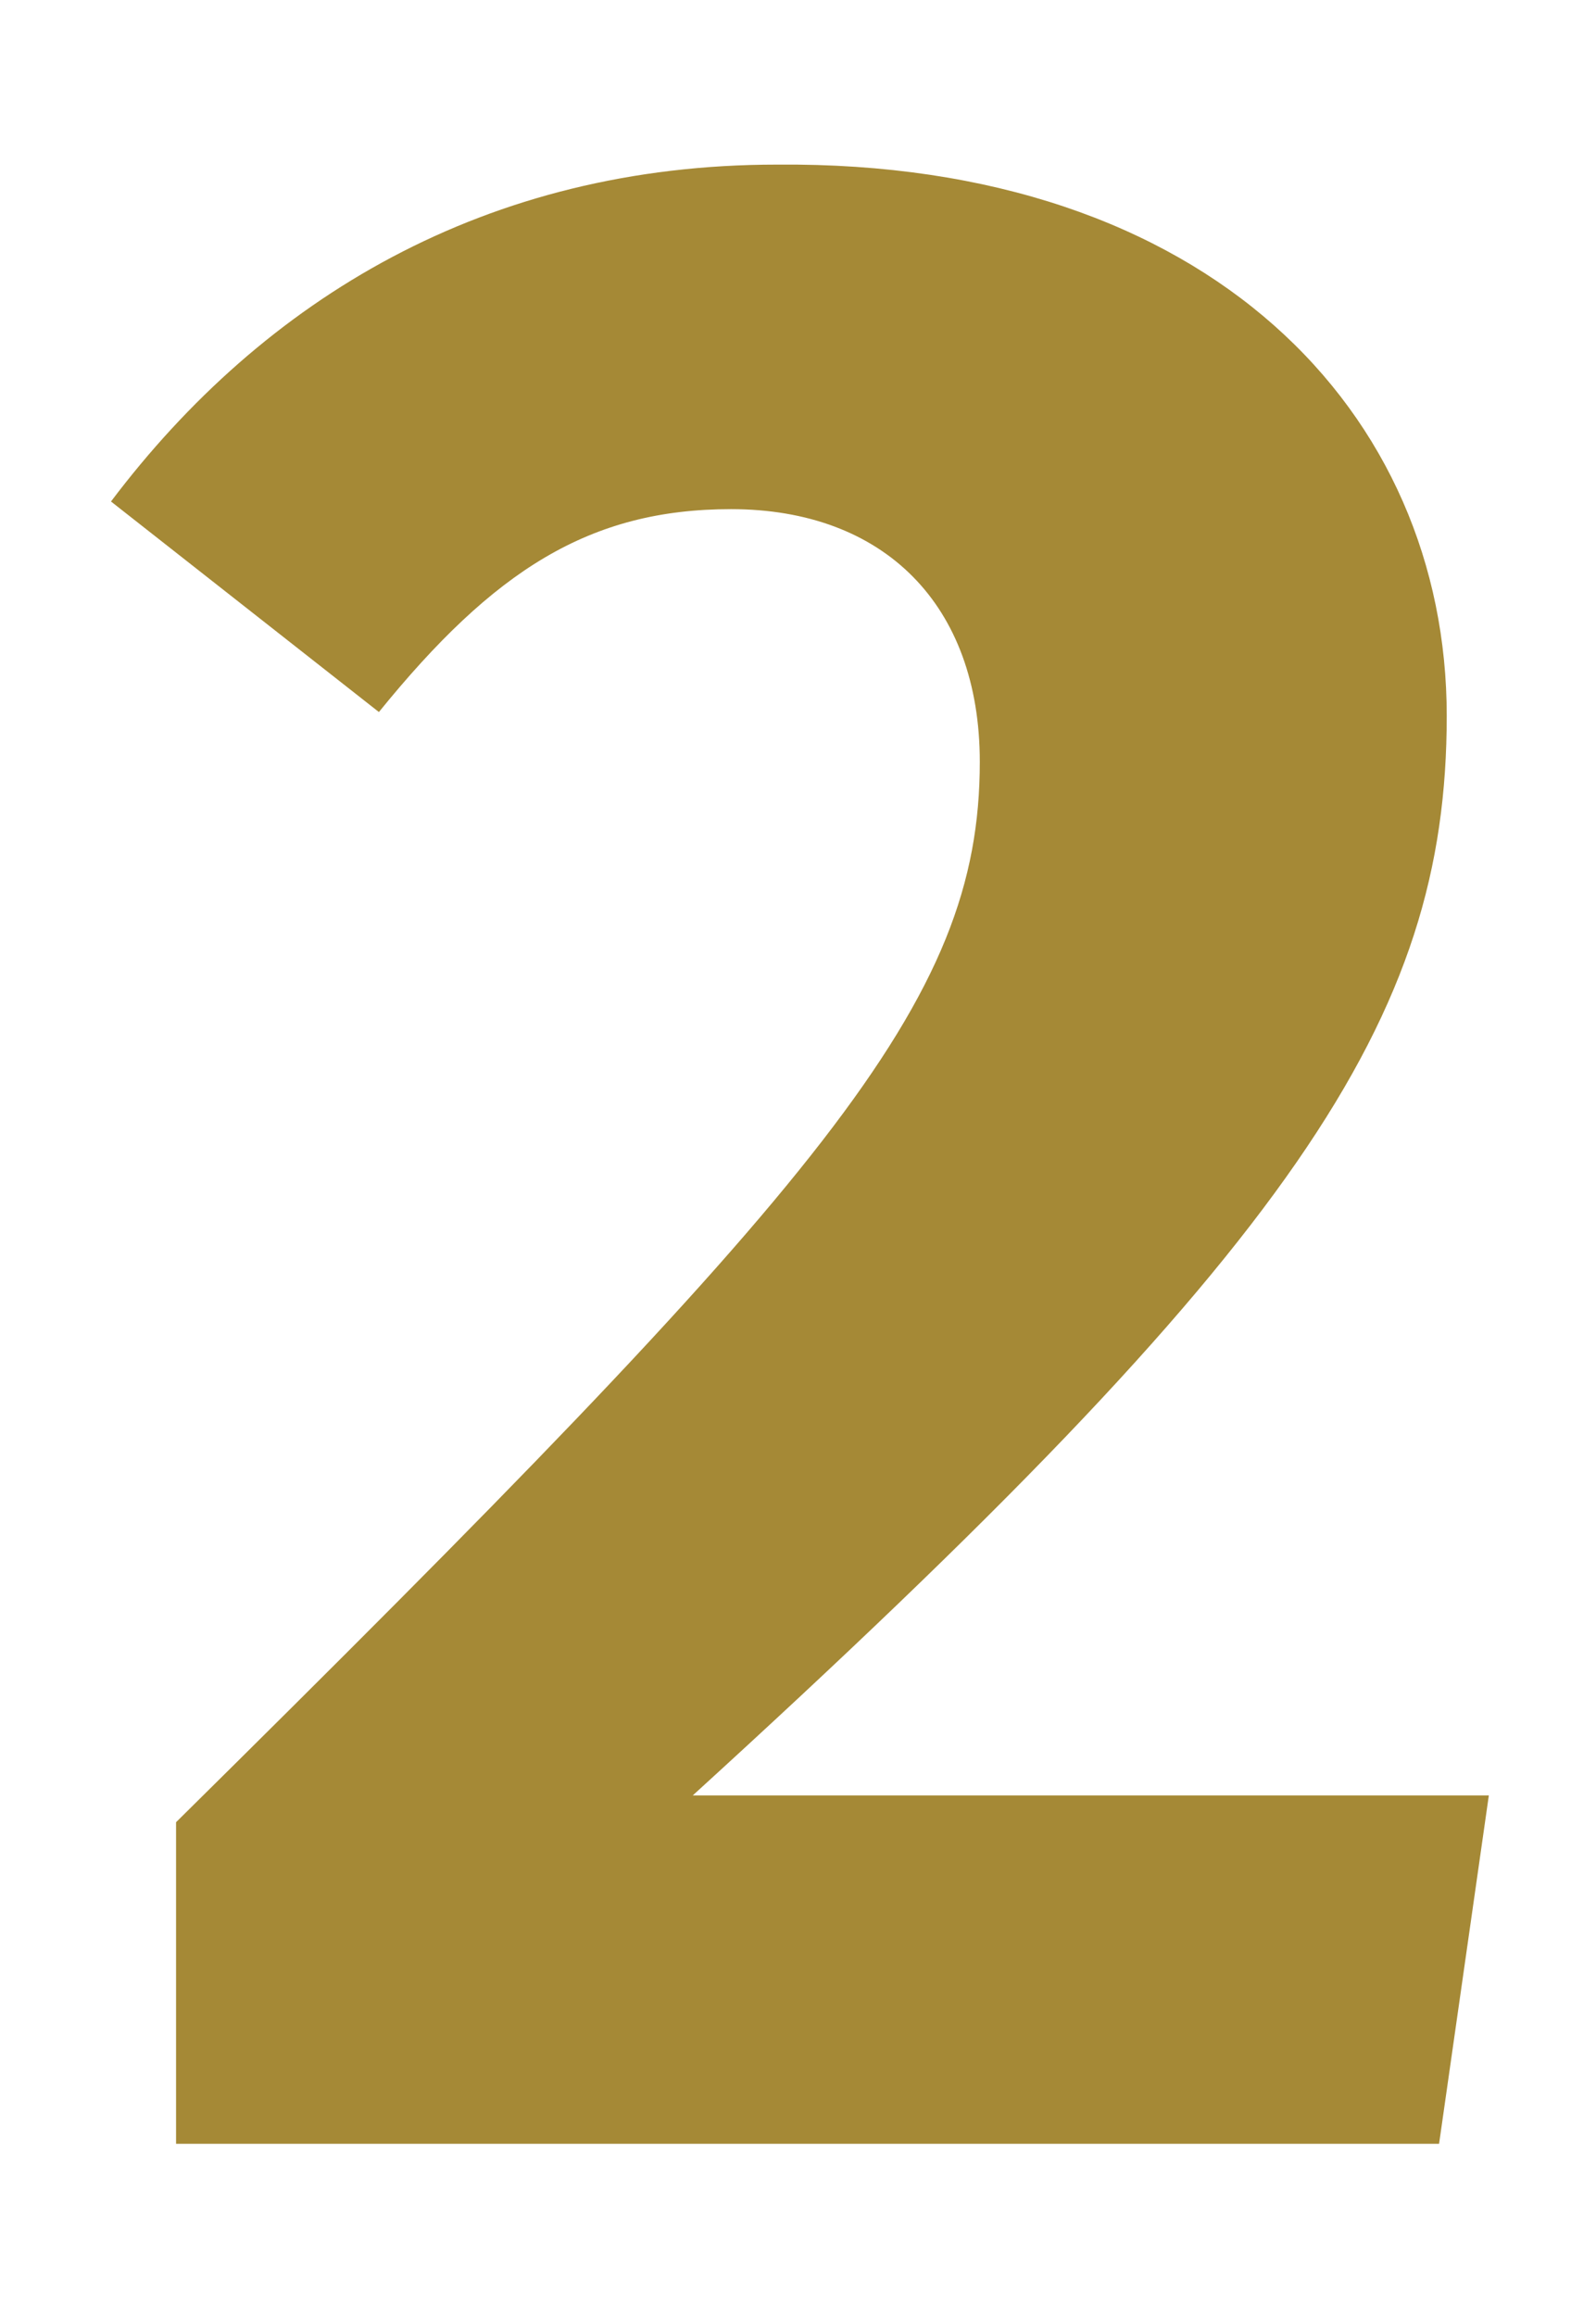
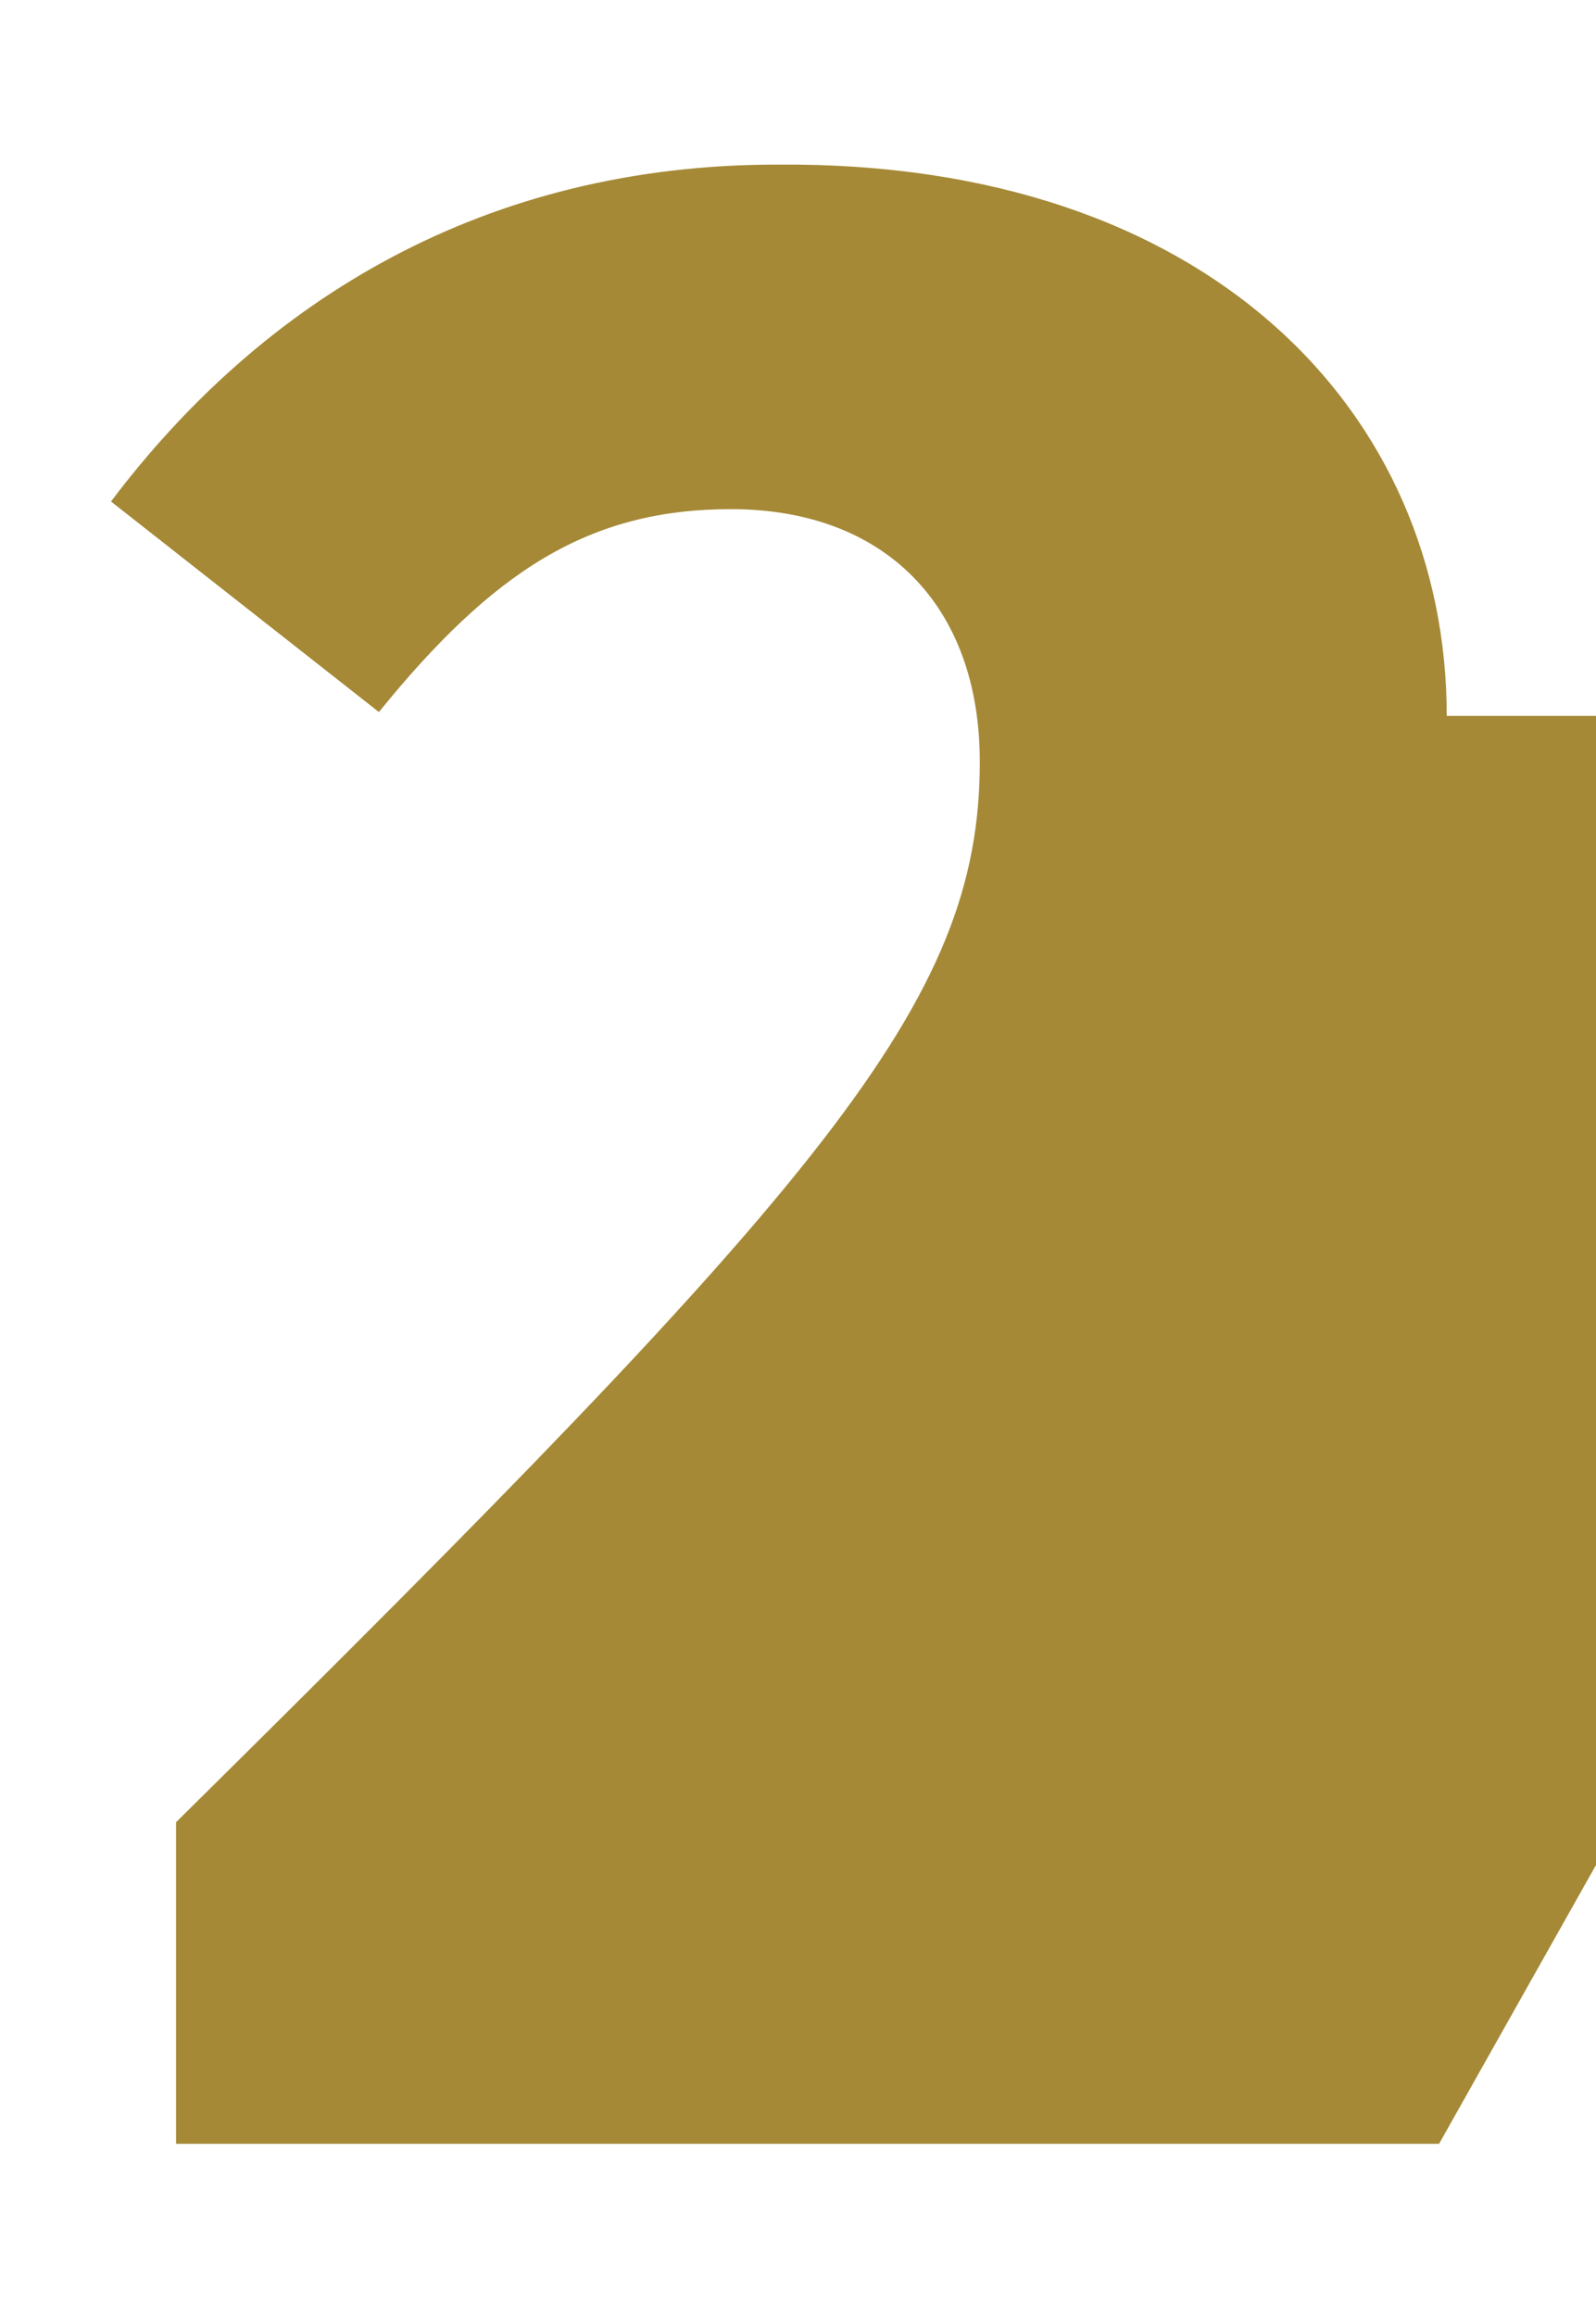
<svg xmlns="http://www.w3.org/2000/svg" version="1.1" id="Layer_1" x="0px" y="0px" viewBox="0 0 41.7 60.5" style="enable-background:new 0 0 41.7 60.5;" xml:space="preserve">
  <style type="text/css">
	.st0{fill:#A58936;}
</style>
  <g>
-     <path class="st0" d="M37.8,18.7c0,7.9-3.9,13.8-19.7,28.2h20.8L37.6,56h-33v-8.4c17-16.8,21-21.4,21-27.7c0-4.1-2.5-6.6-6.5-6.6   c-3.7,0-6.2,1.6-9.2,5.3l-7-5.5c4-5.3,9.8-8.8,17.4-8.8C31.6,4.2,37.8,10.8,37.8,18.7z" />
+     <path class="st0" d="M37.8,18.7h20.8L37.6,56h-33v-8.4c17-16.8,21-21.4,21-27.7c0-4.1-2.5-6.6-6.5-6.6   c-3.7,0-6.2,1.6-9.2,5.3l-7-5.5c4-5.3,9.8-8.8,17.4-8.8C31.6,4.2,37.8,10.8,37.8,18.7z" />
  </g>
</svg>